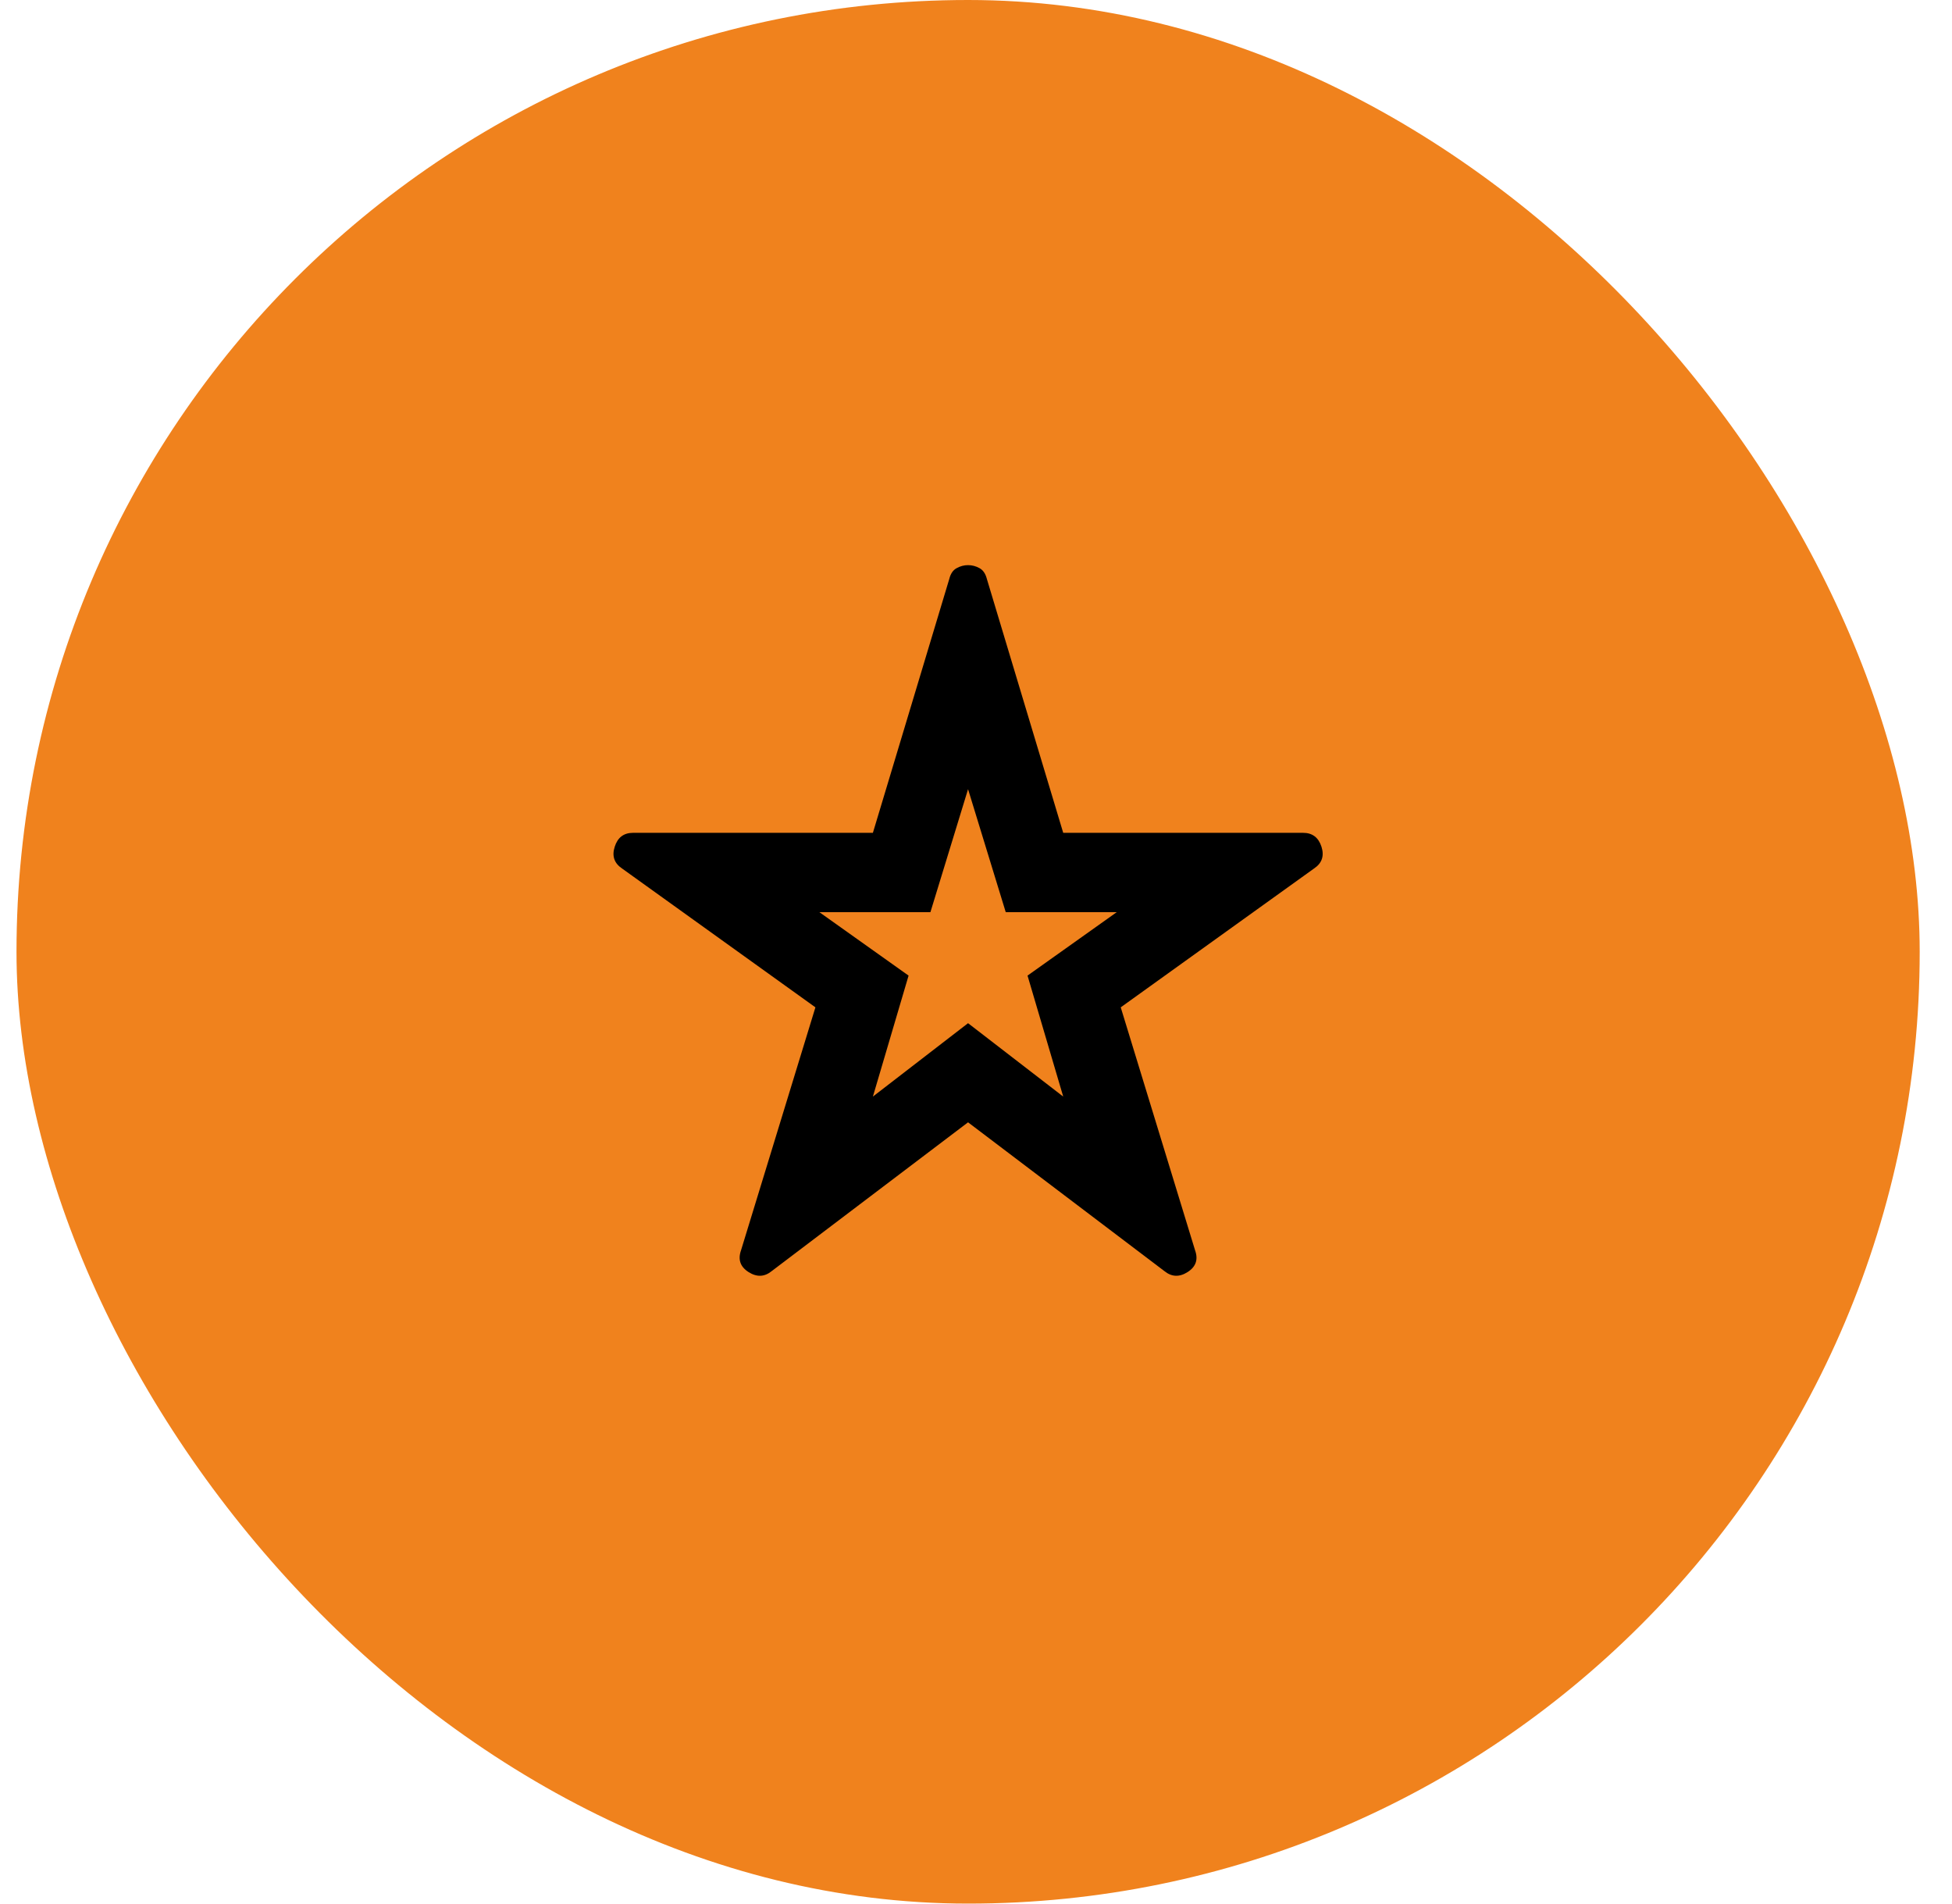
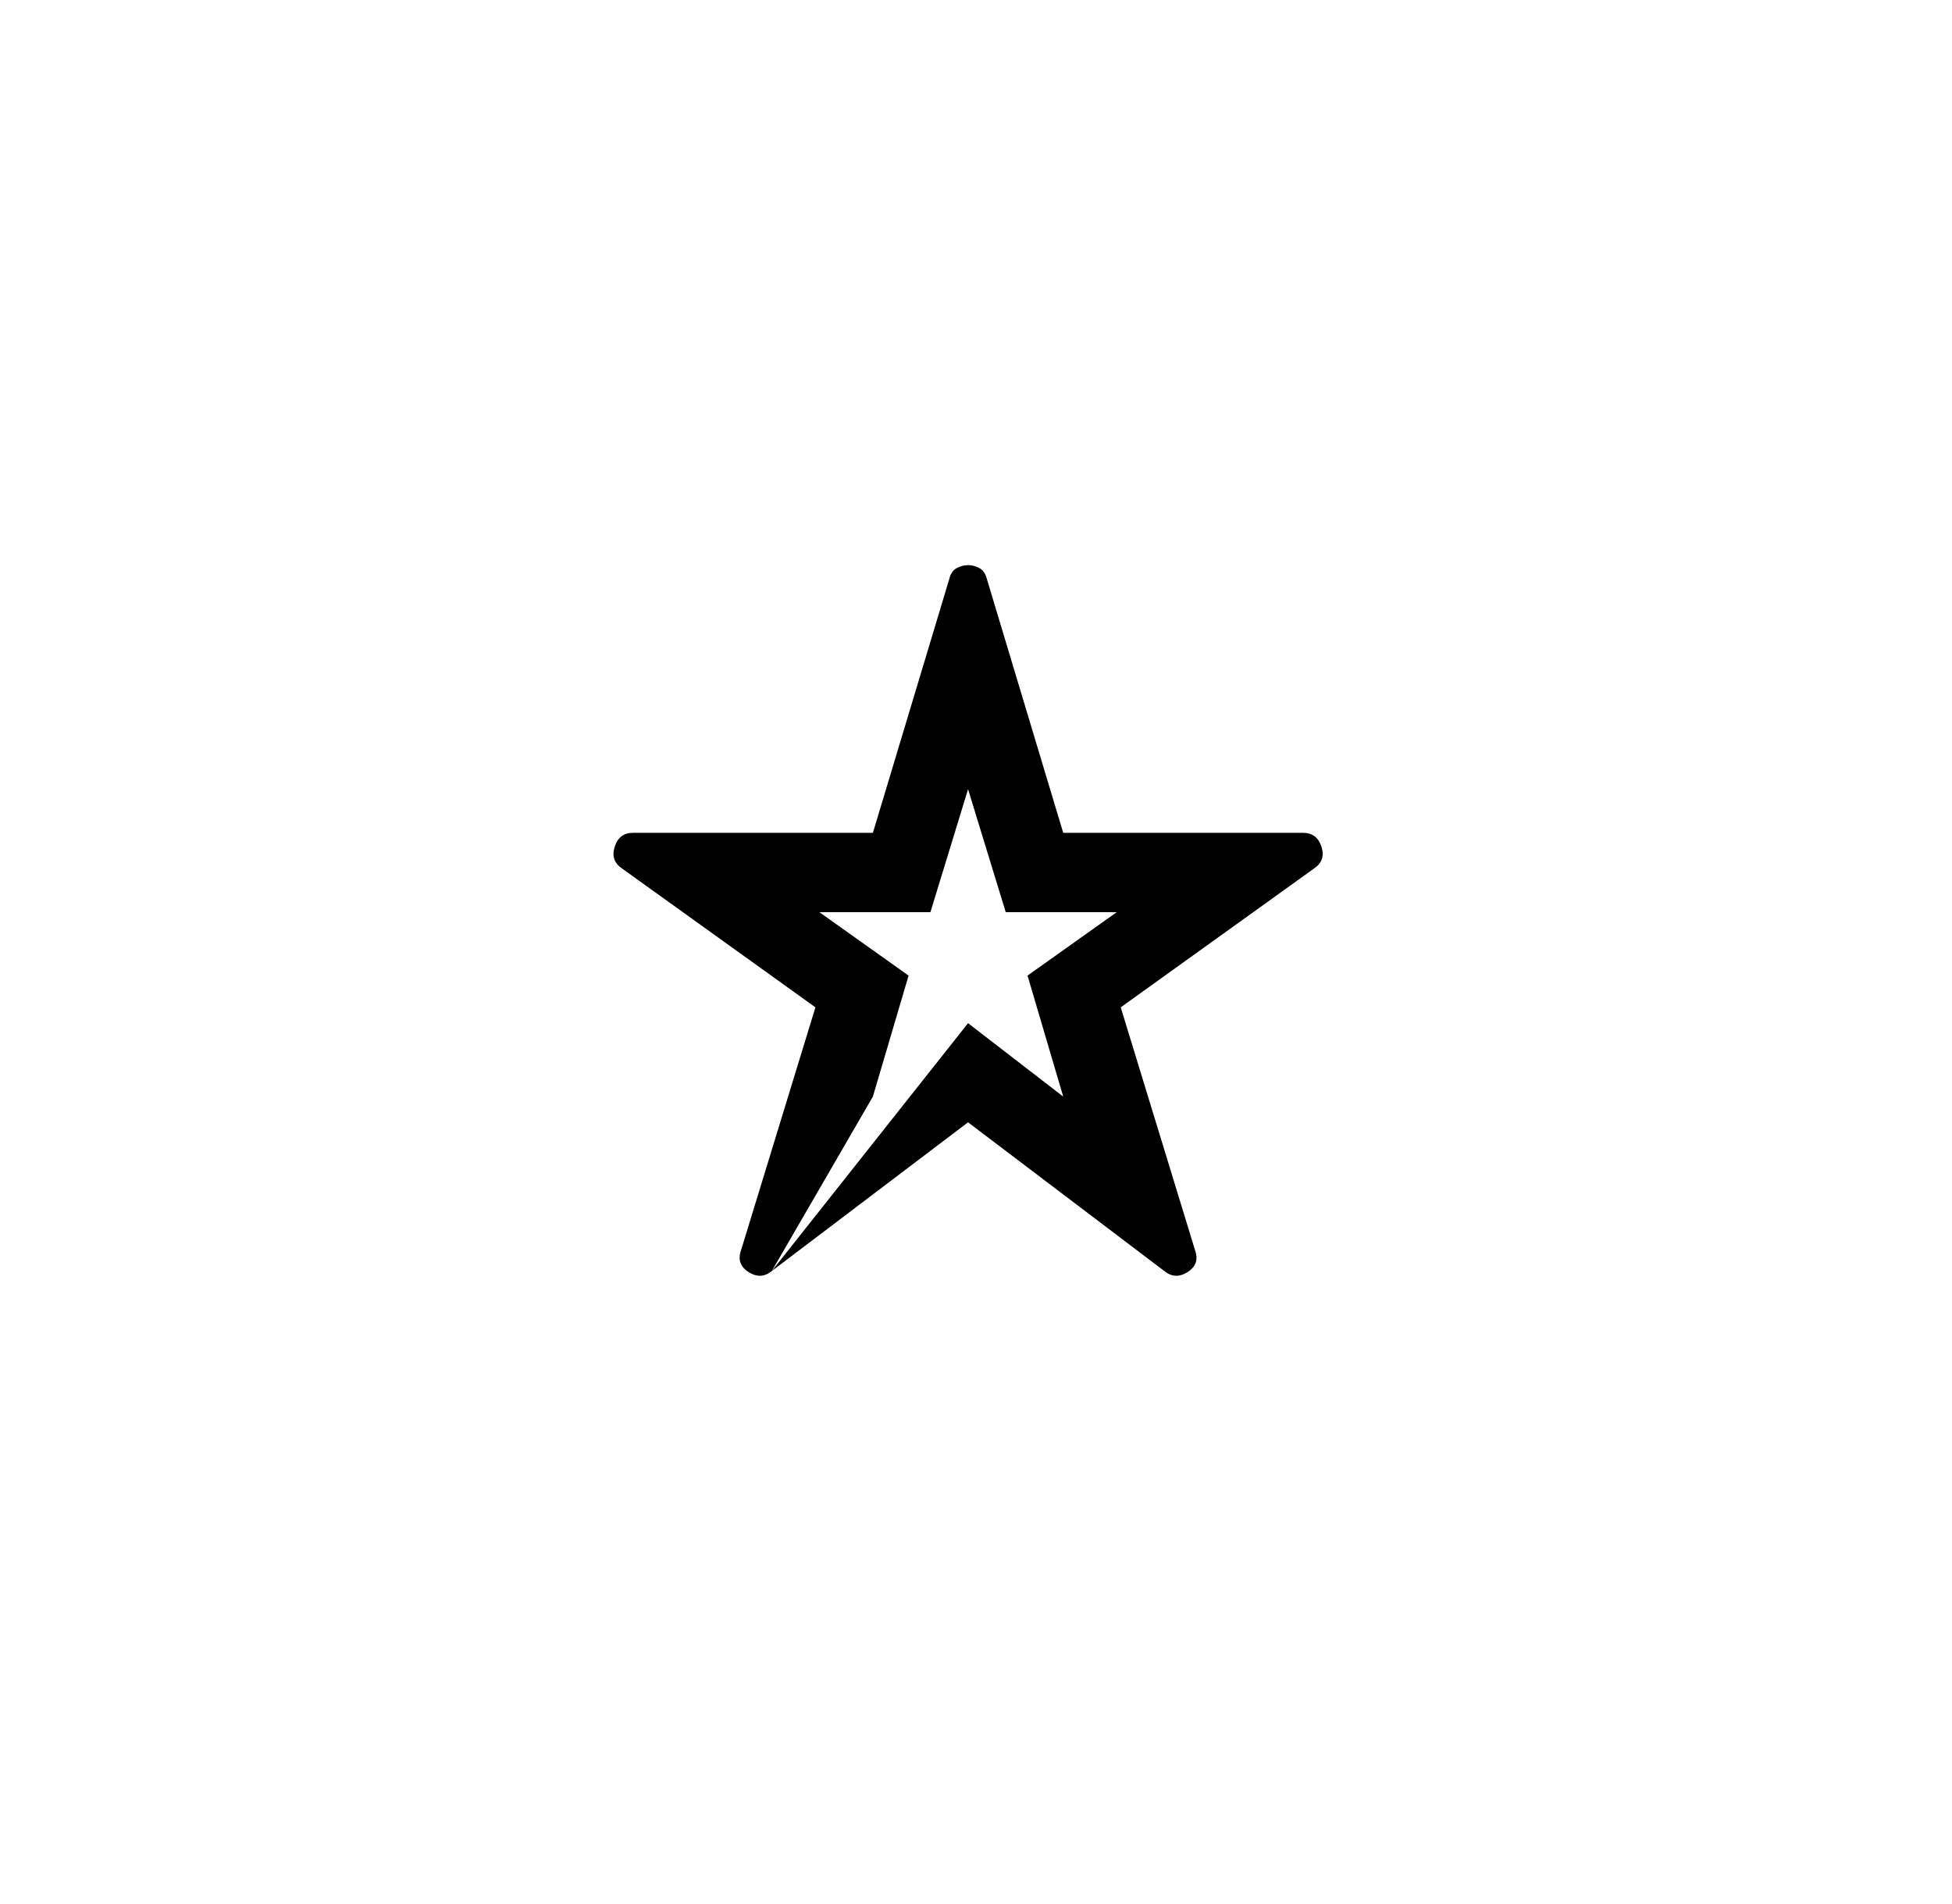
<svg xmlns="http://www.w3.org/2000/svg" width="40" height="39" viewBox="0 0 41 40" fill="none">
-   <rect x="0.334" width="40" height="40" rx="20" fill="#F0821D" />
-   <path d="M16.208 26.708C16.055 26.833 15.893 26.84 15.719 26.729C15.545 26.618 15.493 26.465 15.562 26.271L17.125 21.167L13.062 18.25C12.896 18.139 12.844 17.986 12.907 17.792C12.969 17.597 13.097 17.5 13.292 17.5H18.333L19.938 12.167C19.965 12.056 20.017 11.979 20.094 11.938C20.17 11.896 20.25 11.875 20.333 11.875C20.417 11.875 20.497 11.896 20.573 11.938C20.649 11.979 20.701 12.056 20.729 12.167L22.333 17.5H27.375C27.569 17.5 27.698 17.597 27.761 17.792C27.823 17.986 27.771 18.139 27.604 18.25L23.542 21.167L25.104 26.271C25.174 26.465 25.122 26.618 24.948 26.729C24.774 26.84 24.611 26.833 24.458 26.708L20.333 23.583L16.208 26.708ZM18.333 23.042L20.333 21.5L22.333 23.042L21.583 20.5L23.458 19.167H21.125L20.333 16.583L19.542 19.167H17.208L19.083 20.5L18.333 23.042Z" fill="black" />
+   <path d="M16.208 26.708C16.055 26.833 15.893 26.84 15.719 26.729C15.545 26.618 15.493 26.465 15.562 26.271L17.125 21.167L13.062 18.25C12.896 18.139 12.844 17.986 12.907 17.792C12.969 17.597 13.097 17.5 13.292 17.5H18.333L19.938 12.167C19.965 12.056 20.017 11.979 20.094 11.938C20.17 11.896 20.25 11.875 20.333 11.875C20.417 11.875 20.497 11.896 20.573 11.938C20.649 11.979 20.701 12.056 20.729 12.167L22.333 17.5H27.375C27.569 17.5 27.698 17.597 27.761 17.792C27.823 17.986 27.771 18.139 27.604 18.25L23.542 21.167L25.104 26.271C25.174 26.465 25.122 26.618 24.948 26.729C24.774 26.84 24.611 26.833 24.458 26.708L20.333 23.583L16.208 26.708ZL20.333 21.5L22.333 23.042L21.583 20.5L23.458 19.167H21.125L20.333 16.583L19.542 19.167H17.208L19.083 20.5L18.333 23.042Z" fill="black" />
</svg>